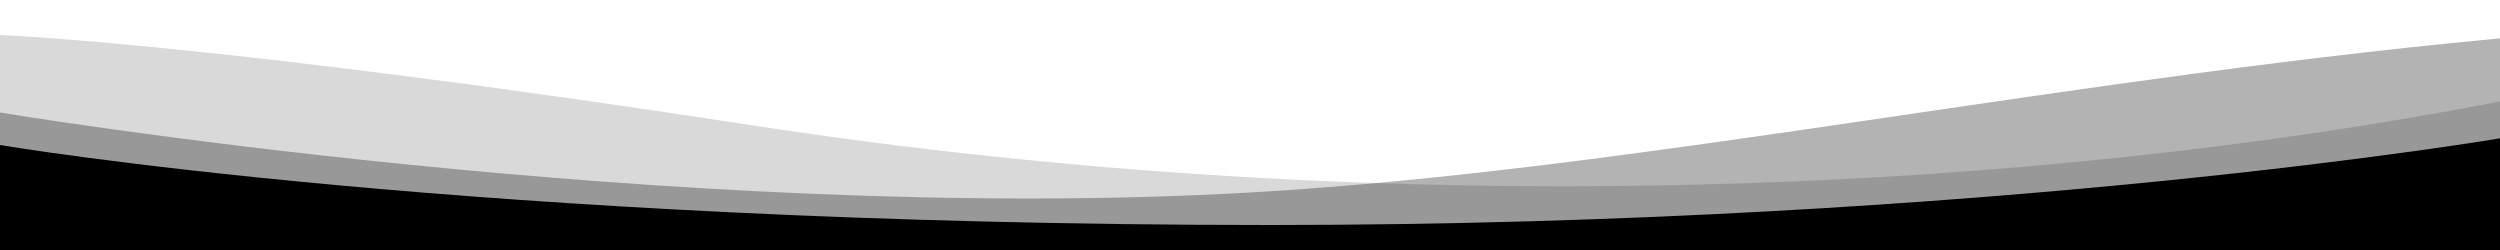
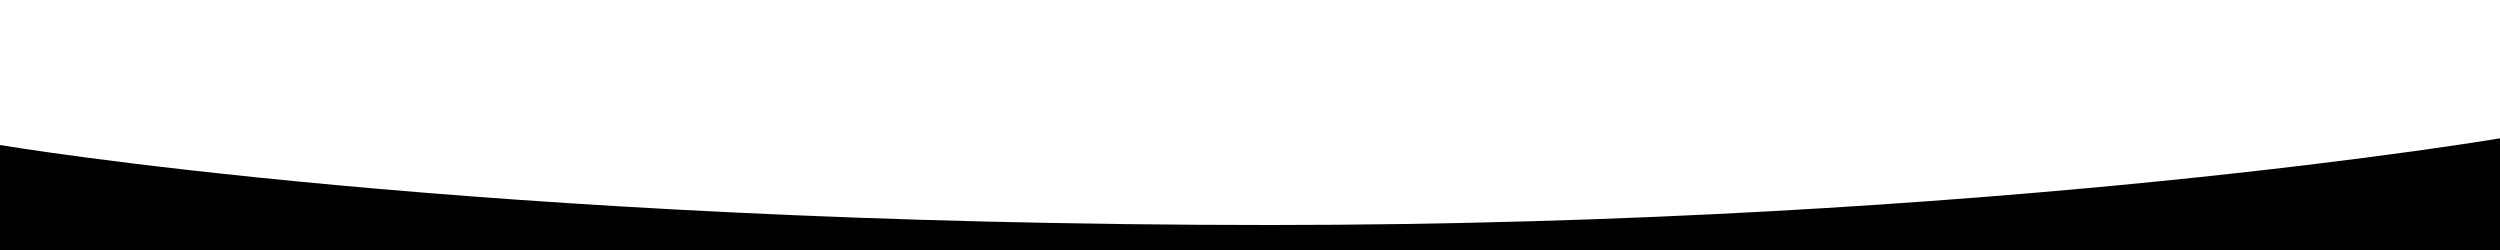
<svg xmlns="http://www.w3.org/2000/svg" viewBox="0 0 1000 100" preserveAspectRatio="none">
-   <path class="ux-shape-fill" opacity="0.15" d="M0 14C0 14 88.64 17.48 300 50C560 90 814 77 1003 40L1015 68L1018 104H0V14Z" />
-   <path class="ux-shape-fill" opacity="0.3" d="M0 45C0 45 271 90.13 500 77C657 68 830 30 1015 14V100H0V45Z" />
  <path class="ux-shape-fill" d="M0 58C0 58 188.29 90 508 90C798 90 1002 55 1002 55V100H0V58Z" />
</svg>